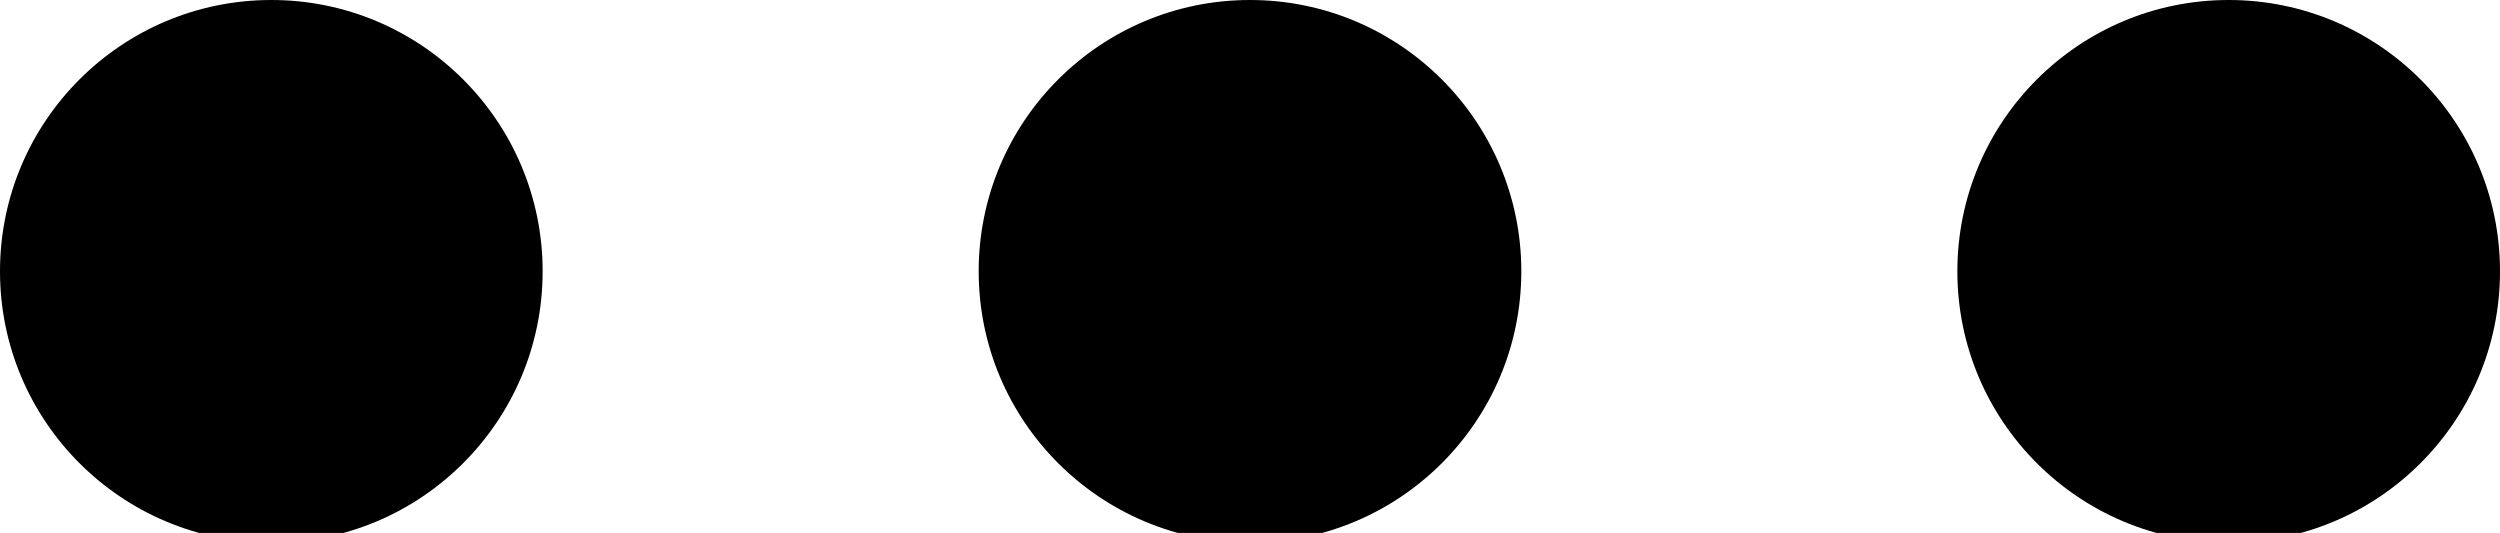
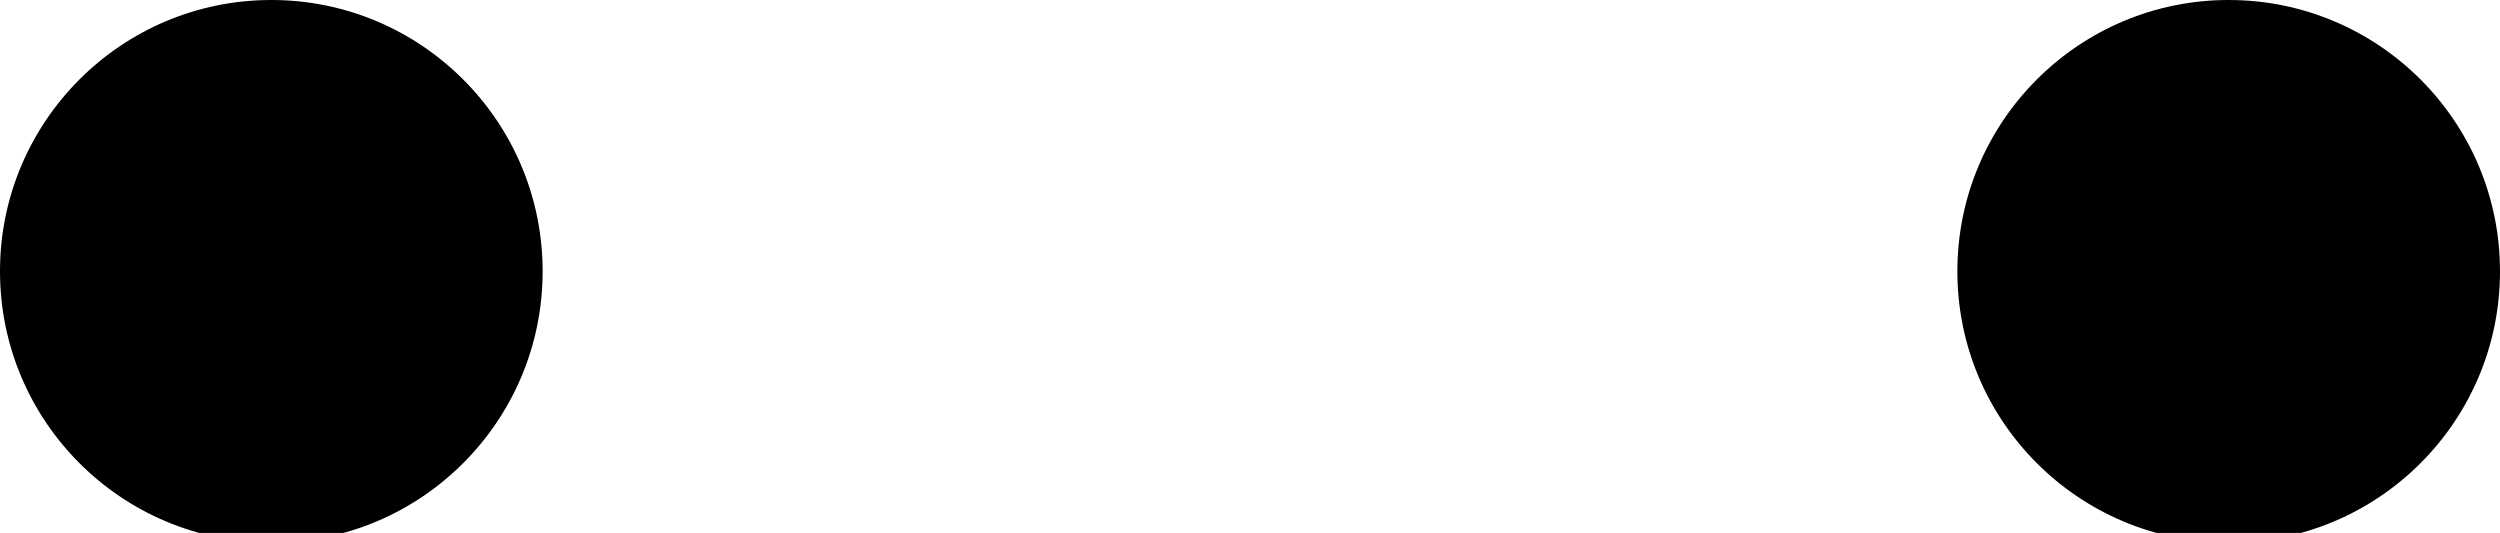
<svg xmlns="http://www.w3.org/2000/svg" id="_レイヤー_2" data-name="レイヤー 2" width="25.8" height="5.5" viewBox="0 0 25.8 5.5">
  <defs>
    <style>
      .cls-1 {
        fill: #000;
        stroke-width: 0px;
      }
    </style>
  </defs>
  <g id="_レイヤー_1-2" data-name="レイヤー 1">
    <g>
      <circle class="cls-1" cx="2.8" cy="2.8" r="2.8" />
-       <circle class="cls-1" cx="12.9" cy="2.8" r="2.8" />
      <circle class="cls-1" cx="23" cy="2.8" r="2.8" />
    </g>
  </g>
</svg>